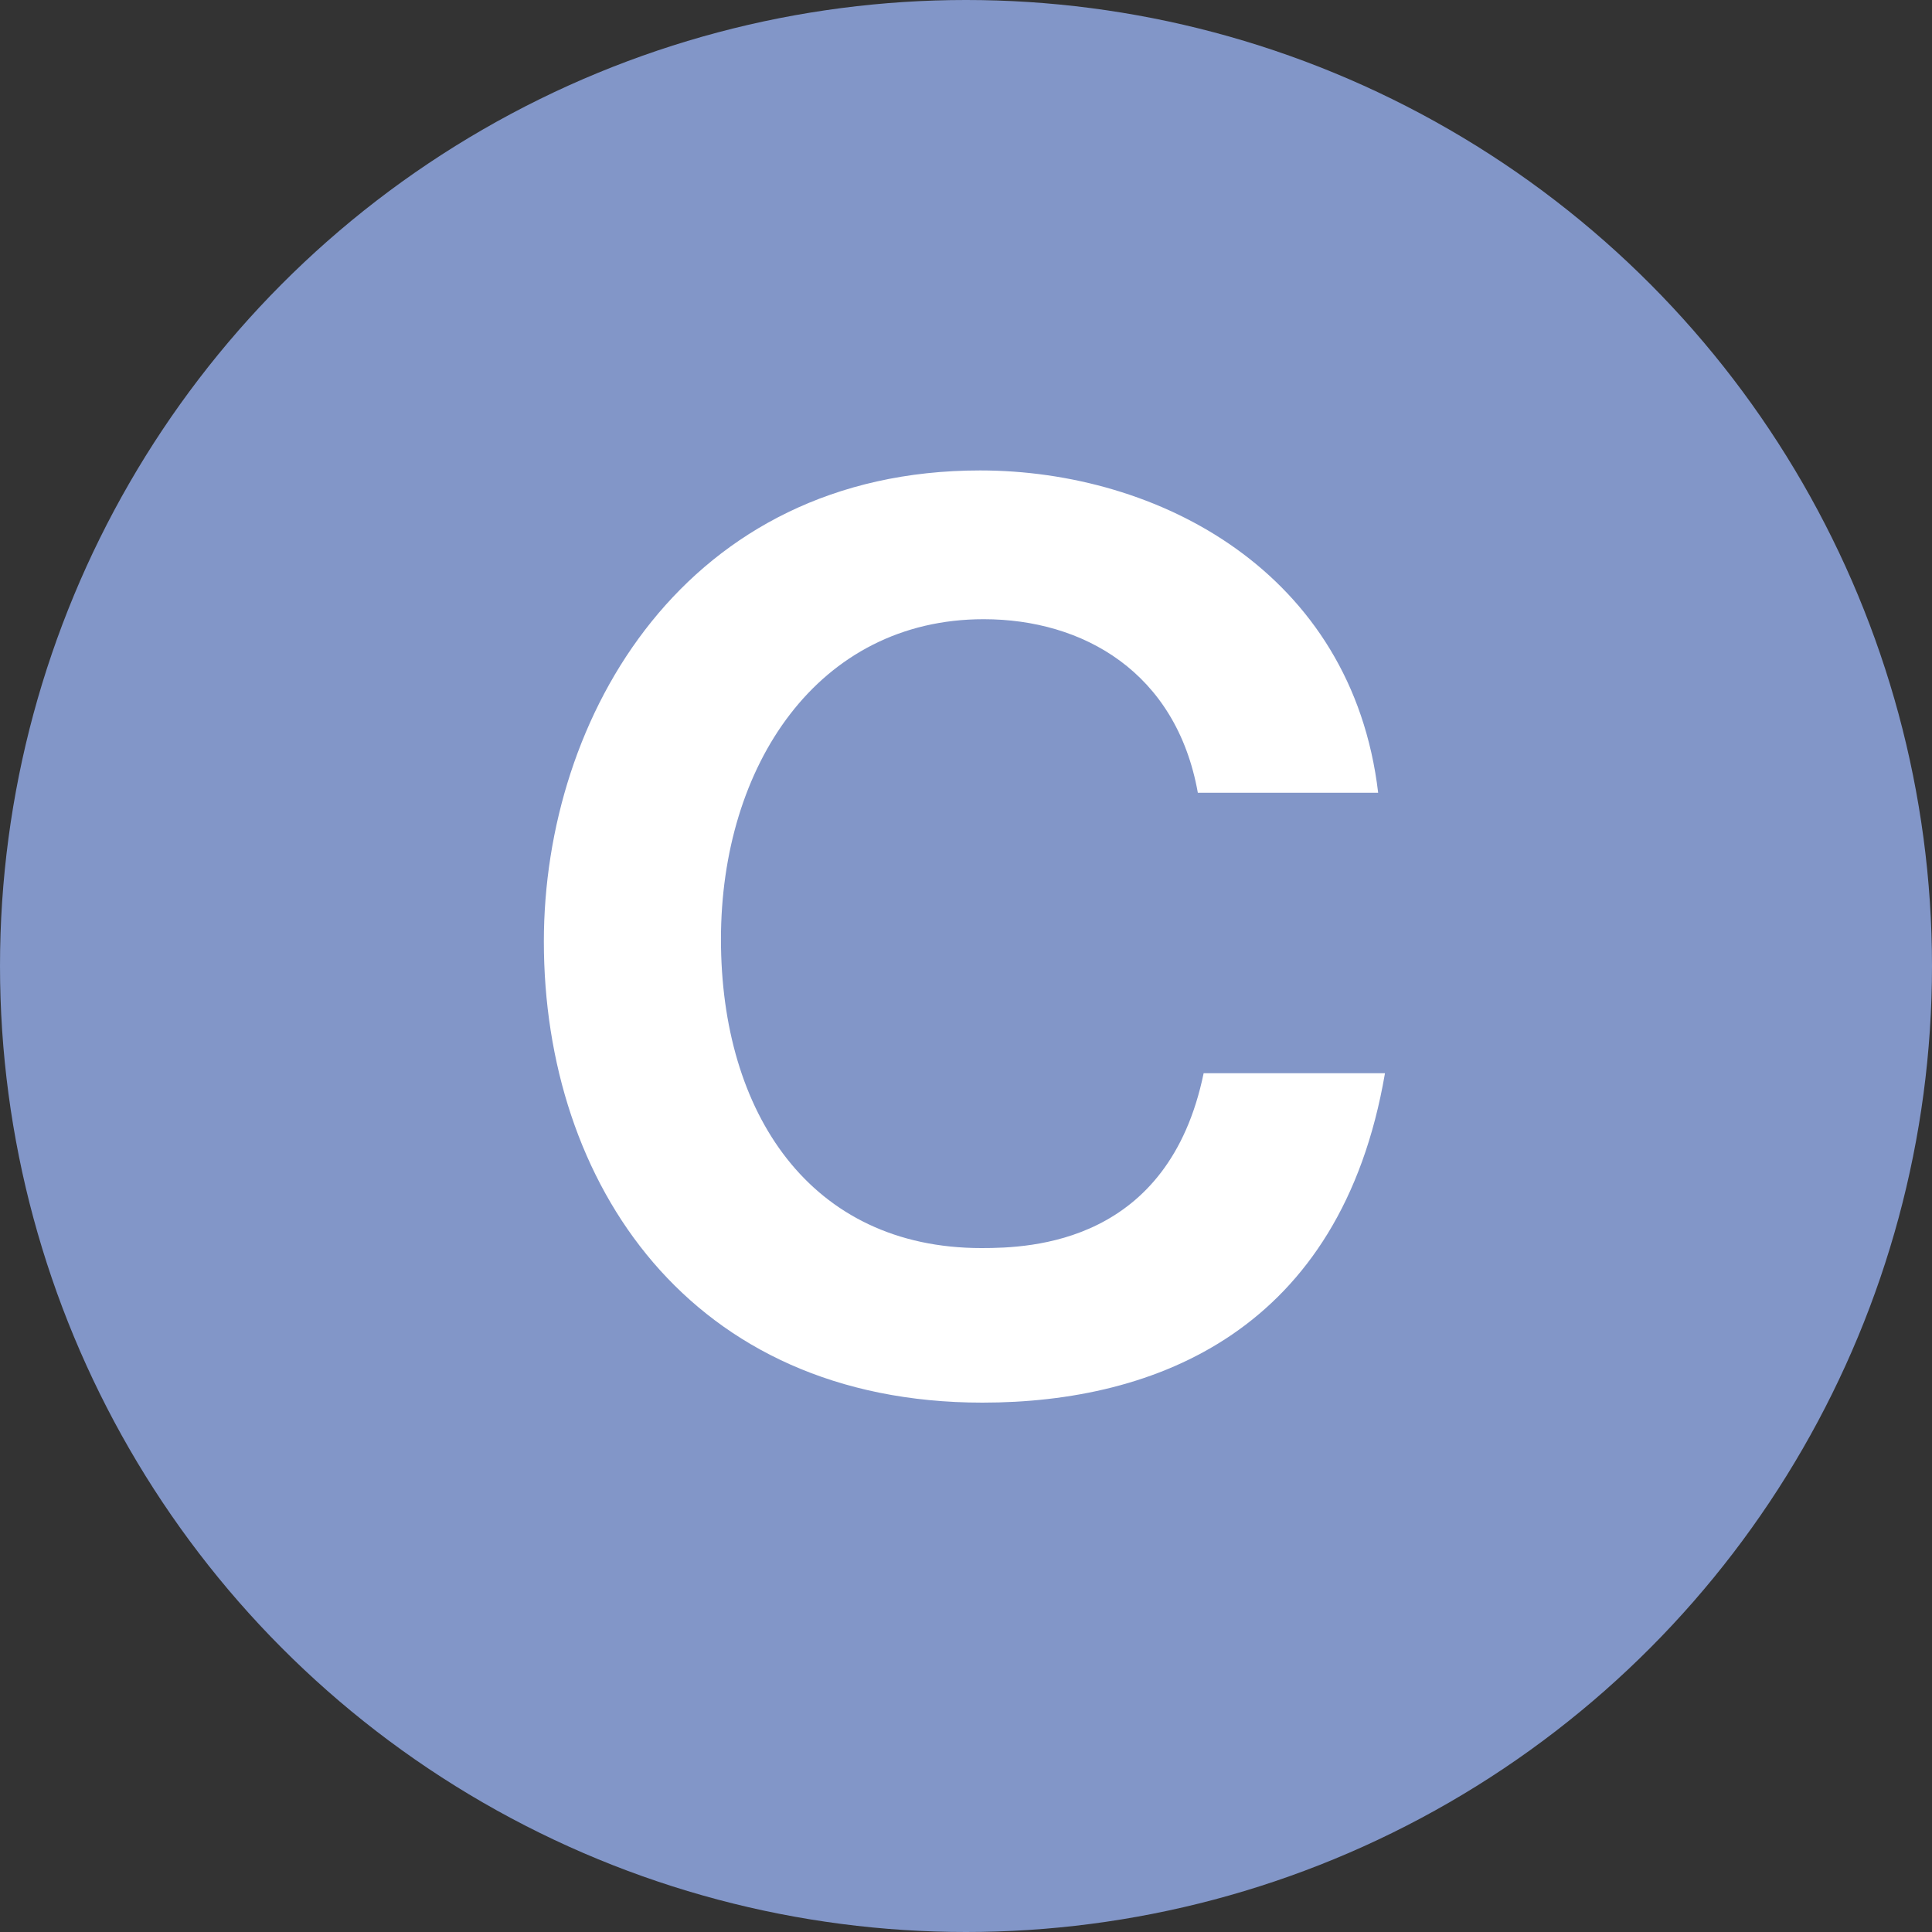
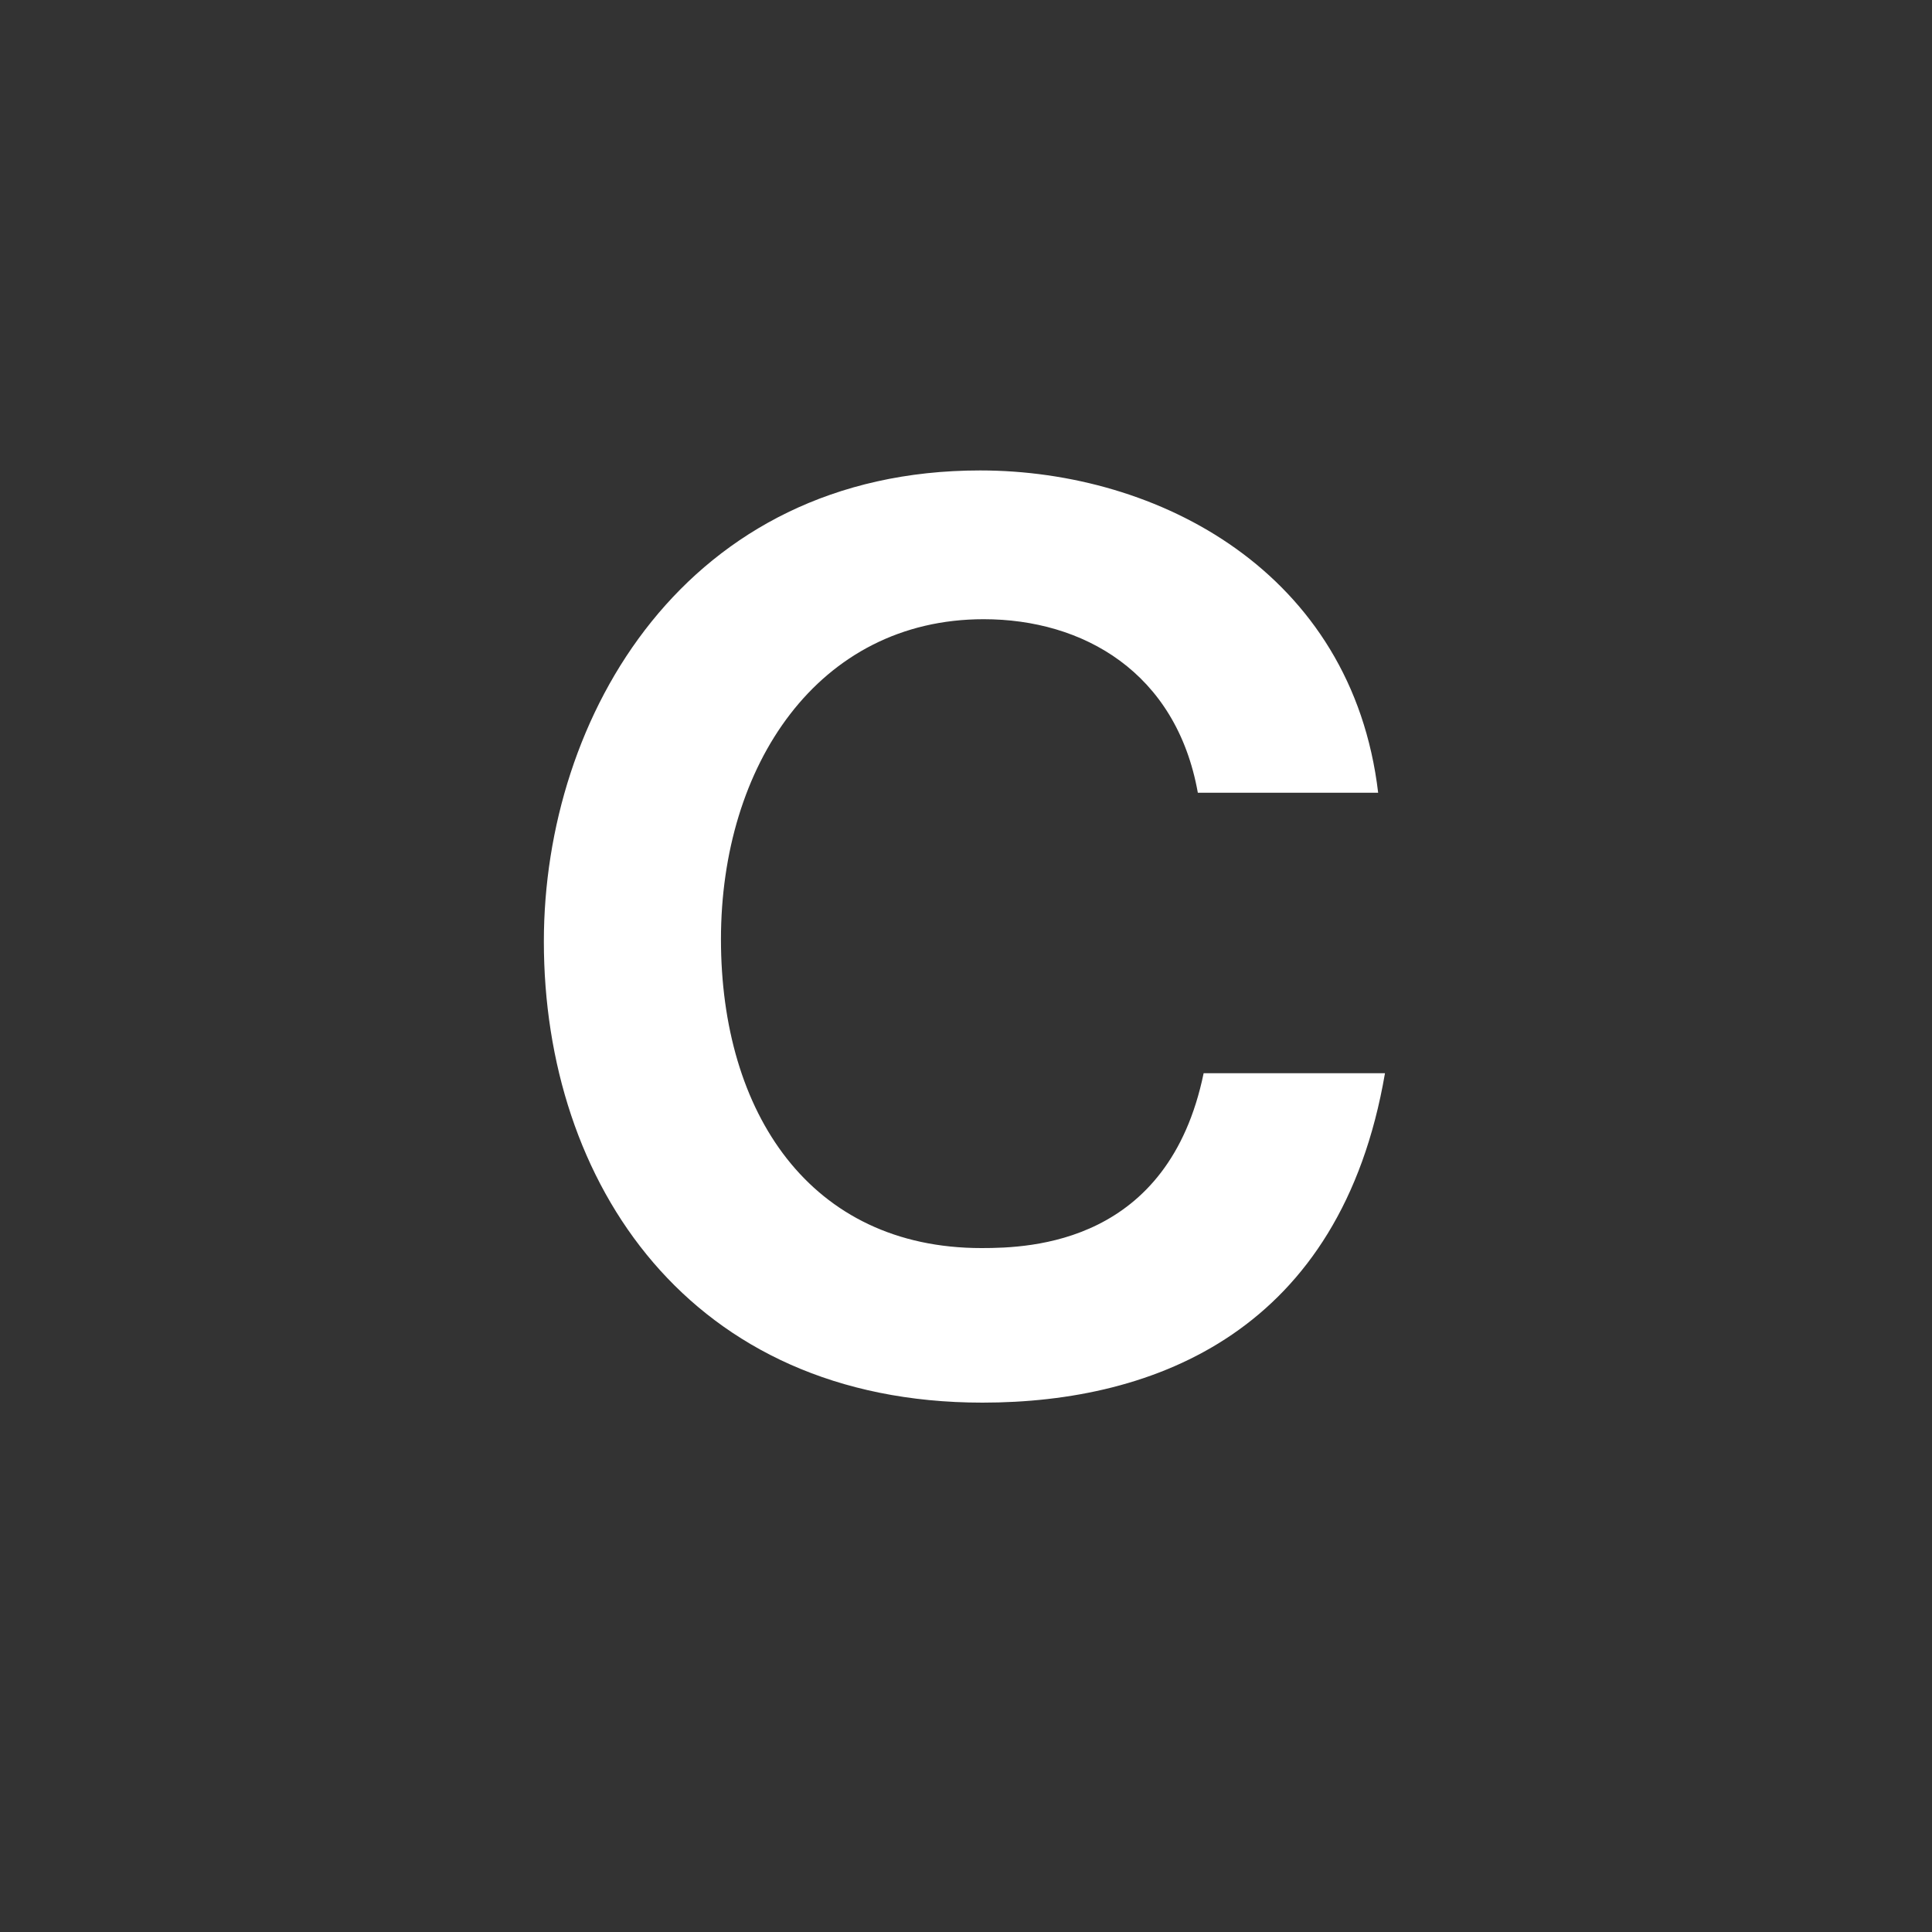
<svg xmlns="http://www.w3.org/2000/svg" id="_レイヤー_2" viewBox="0 0 60 60">
  <rect x="0" y="0" width="60" height="60" fill="#333333" stroke="none" />
  <defs>
    <style>.cls-1{fill:#fff;}.cls-2{fill:#8296c8;}</style>
  </defs>
  <g id="other">
    <g>
-       <circle class="cls-2" cx="30" cy="30" r="30" />
      <path class="cls-1" d="M43.01,33.34c-1.37,7.98-7.11,10.22-12.5,10.22-9.1,0-13.62-6.83-13.62-14.32,0-7,4.41-14.63,13.55-14.63,5.53,0,11.55,3.15,12.36,10.01h-5.6c-.67-3.75-3.57-5.39-6.65-5.39-5.15,0-8.16,4.55-8.16,9.94s2.77,9.59,8.09,9.59c1.54,0,5.81-.14,6.9-5.43h5.63Z" />
    </g>
  </g>
</svg>